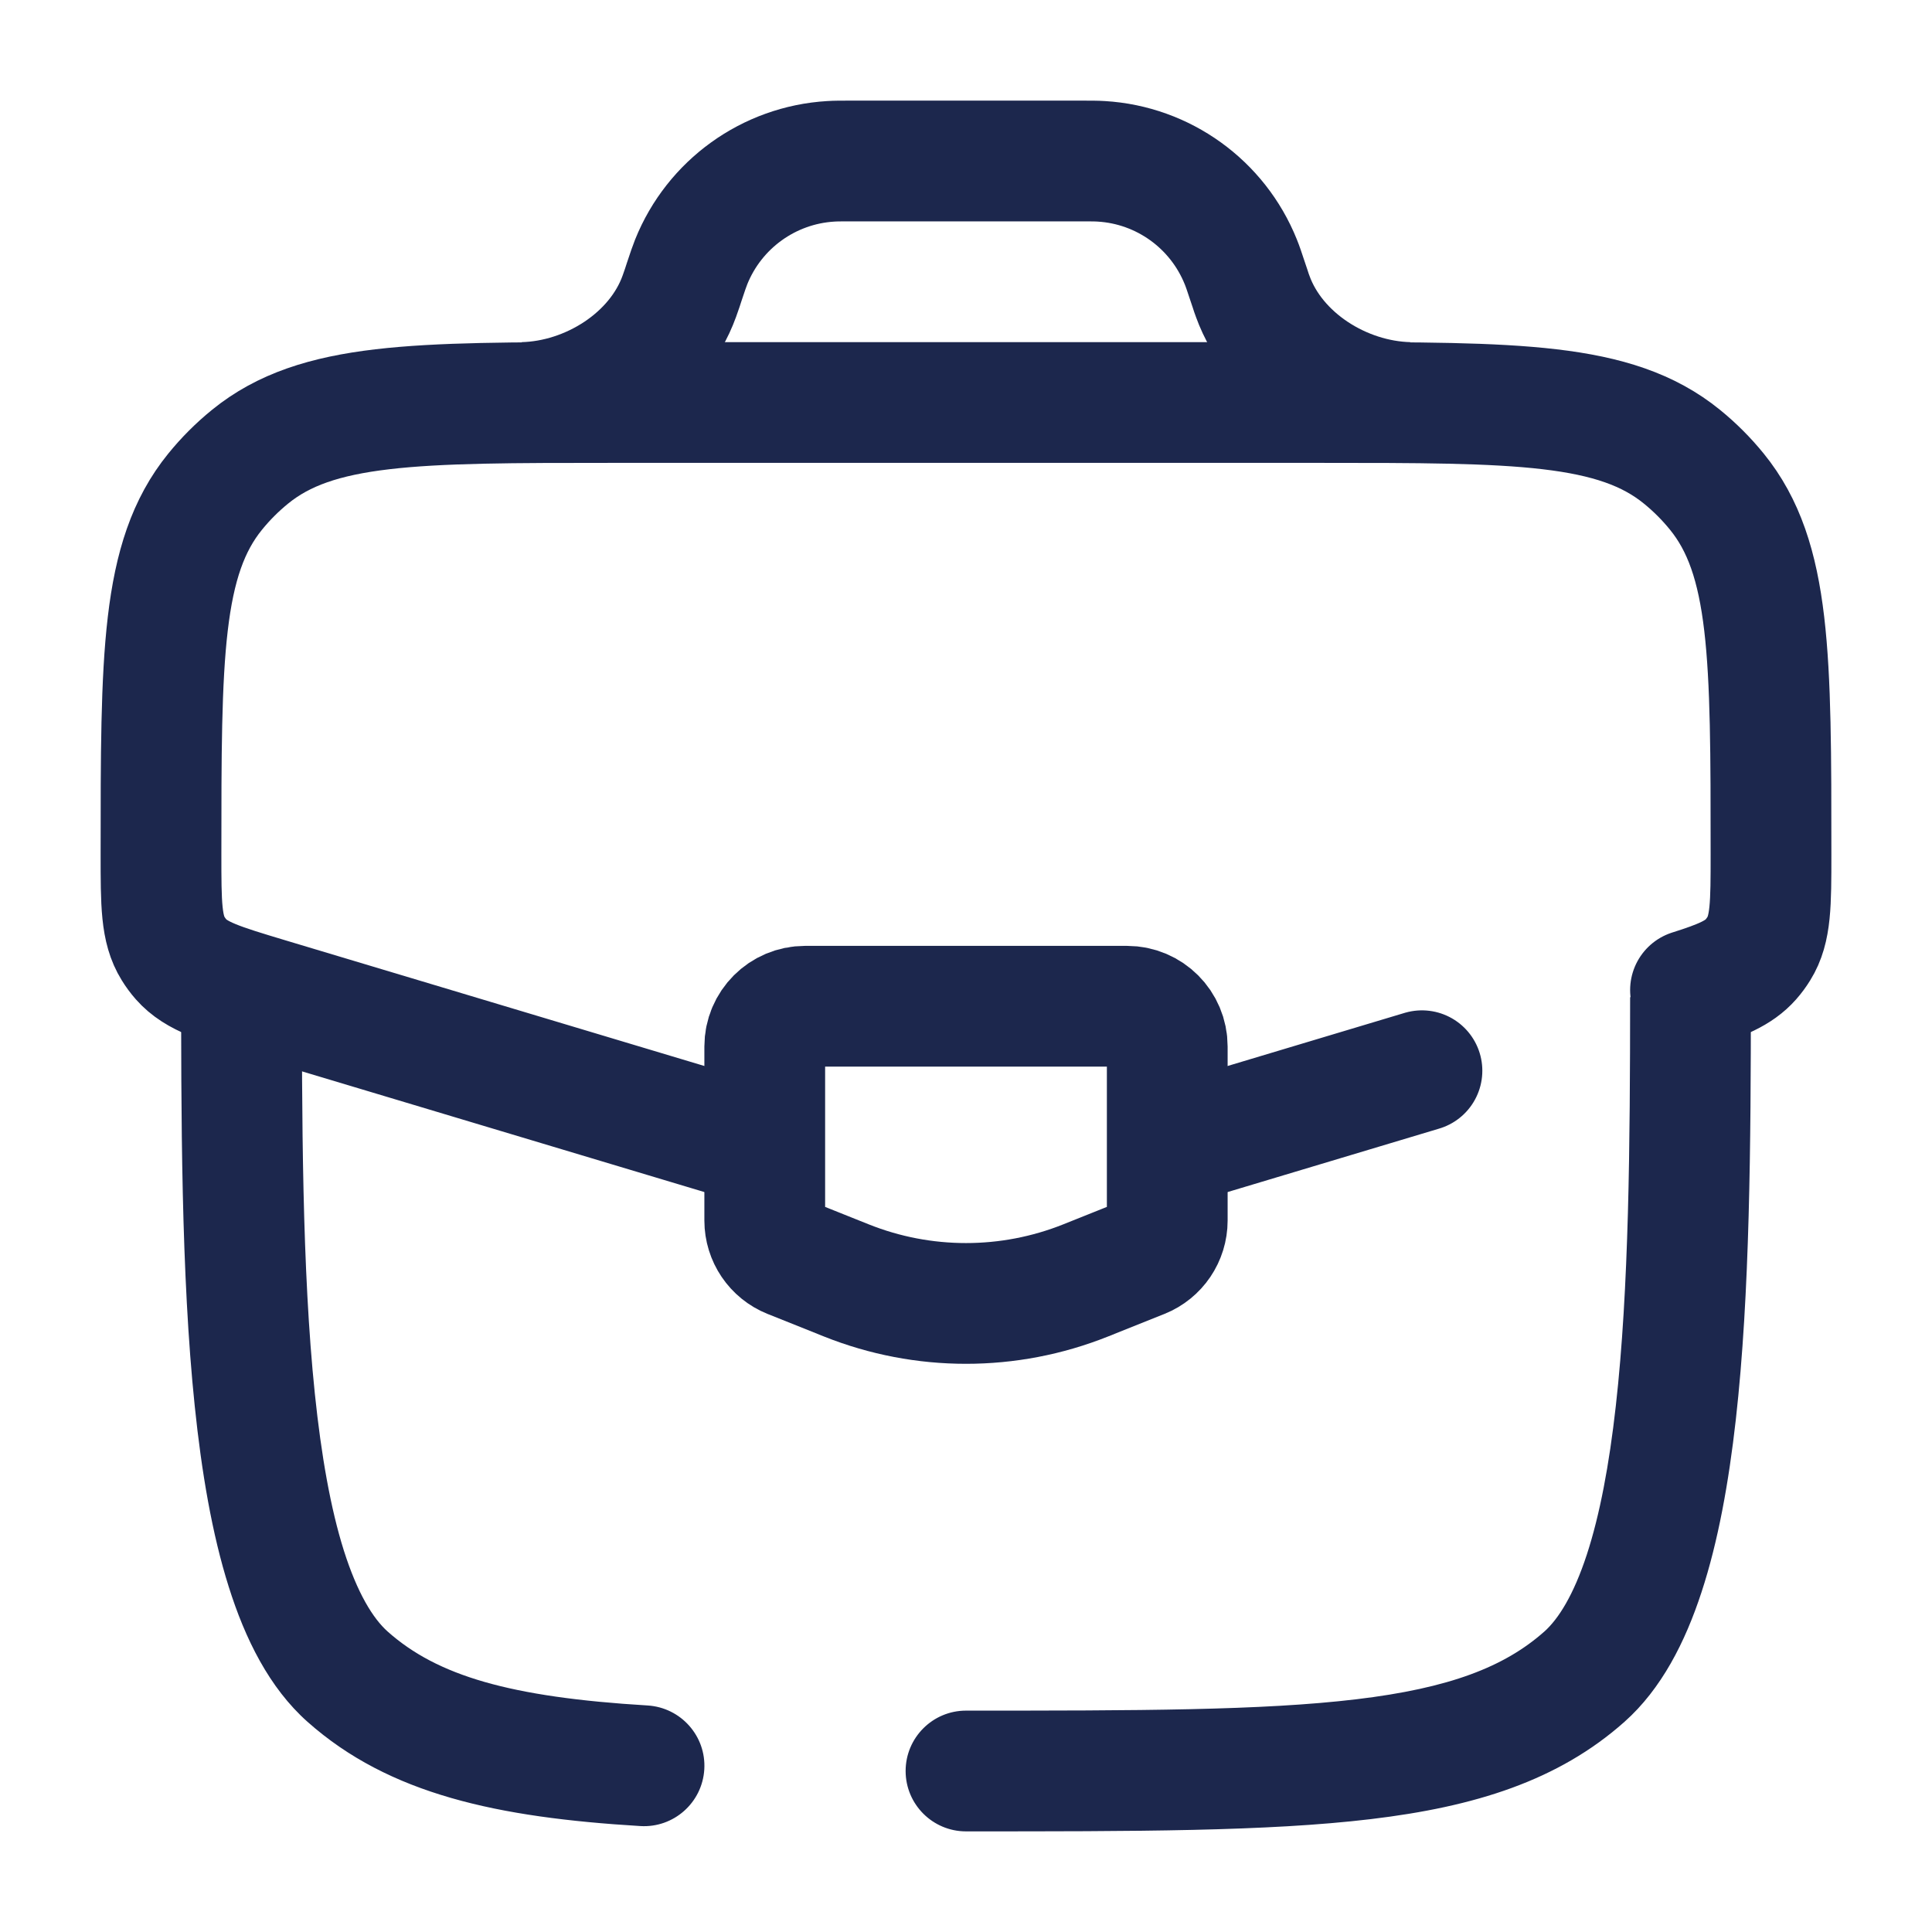
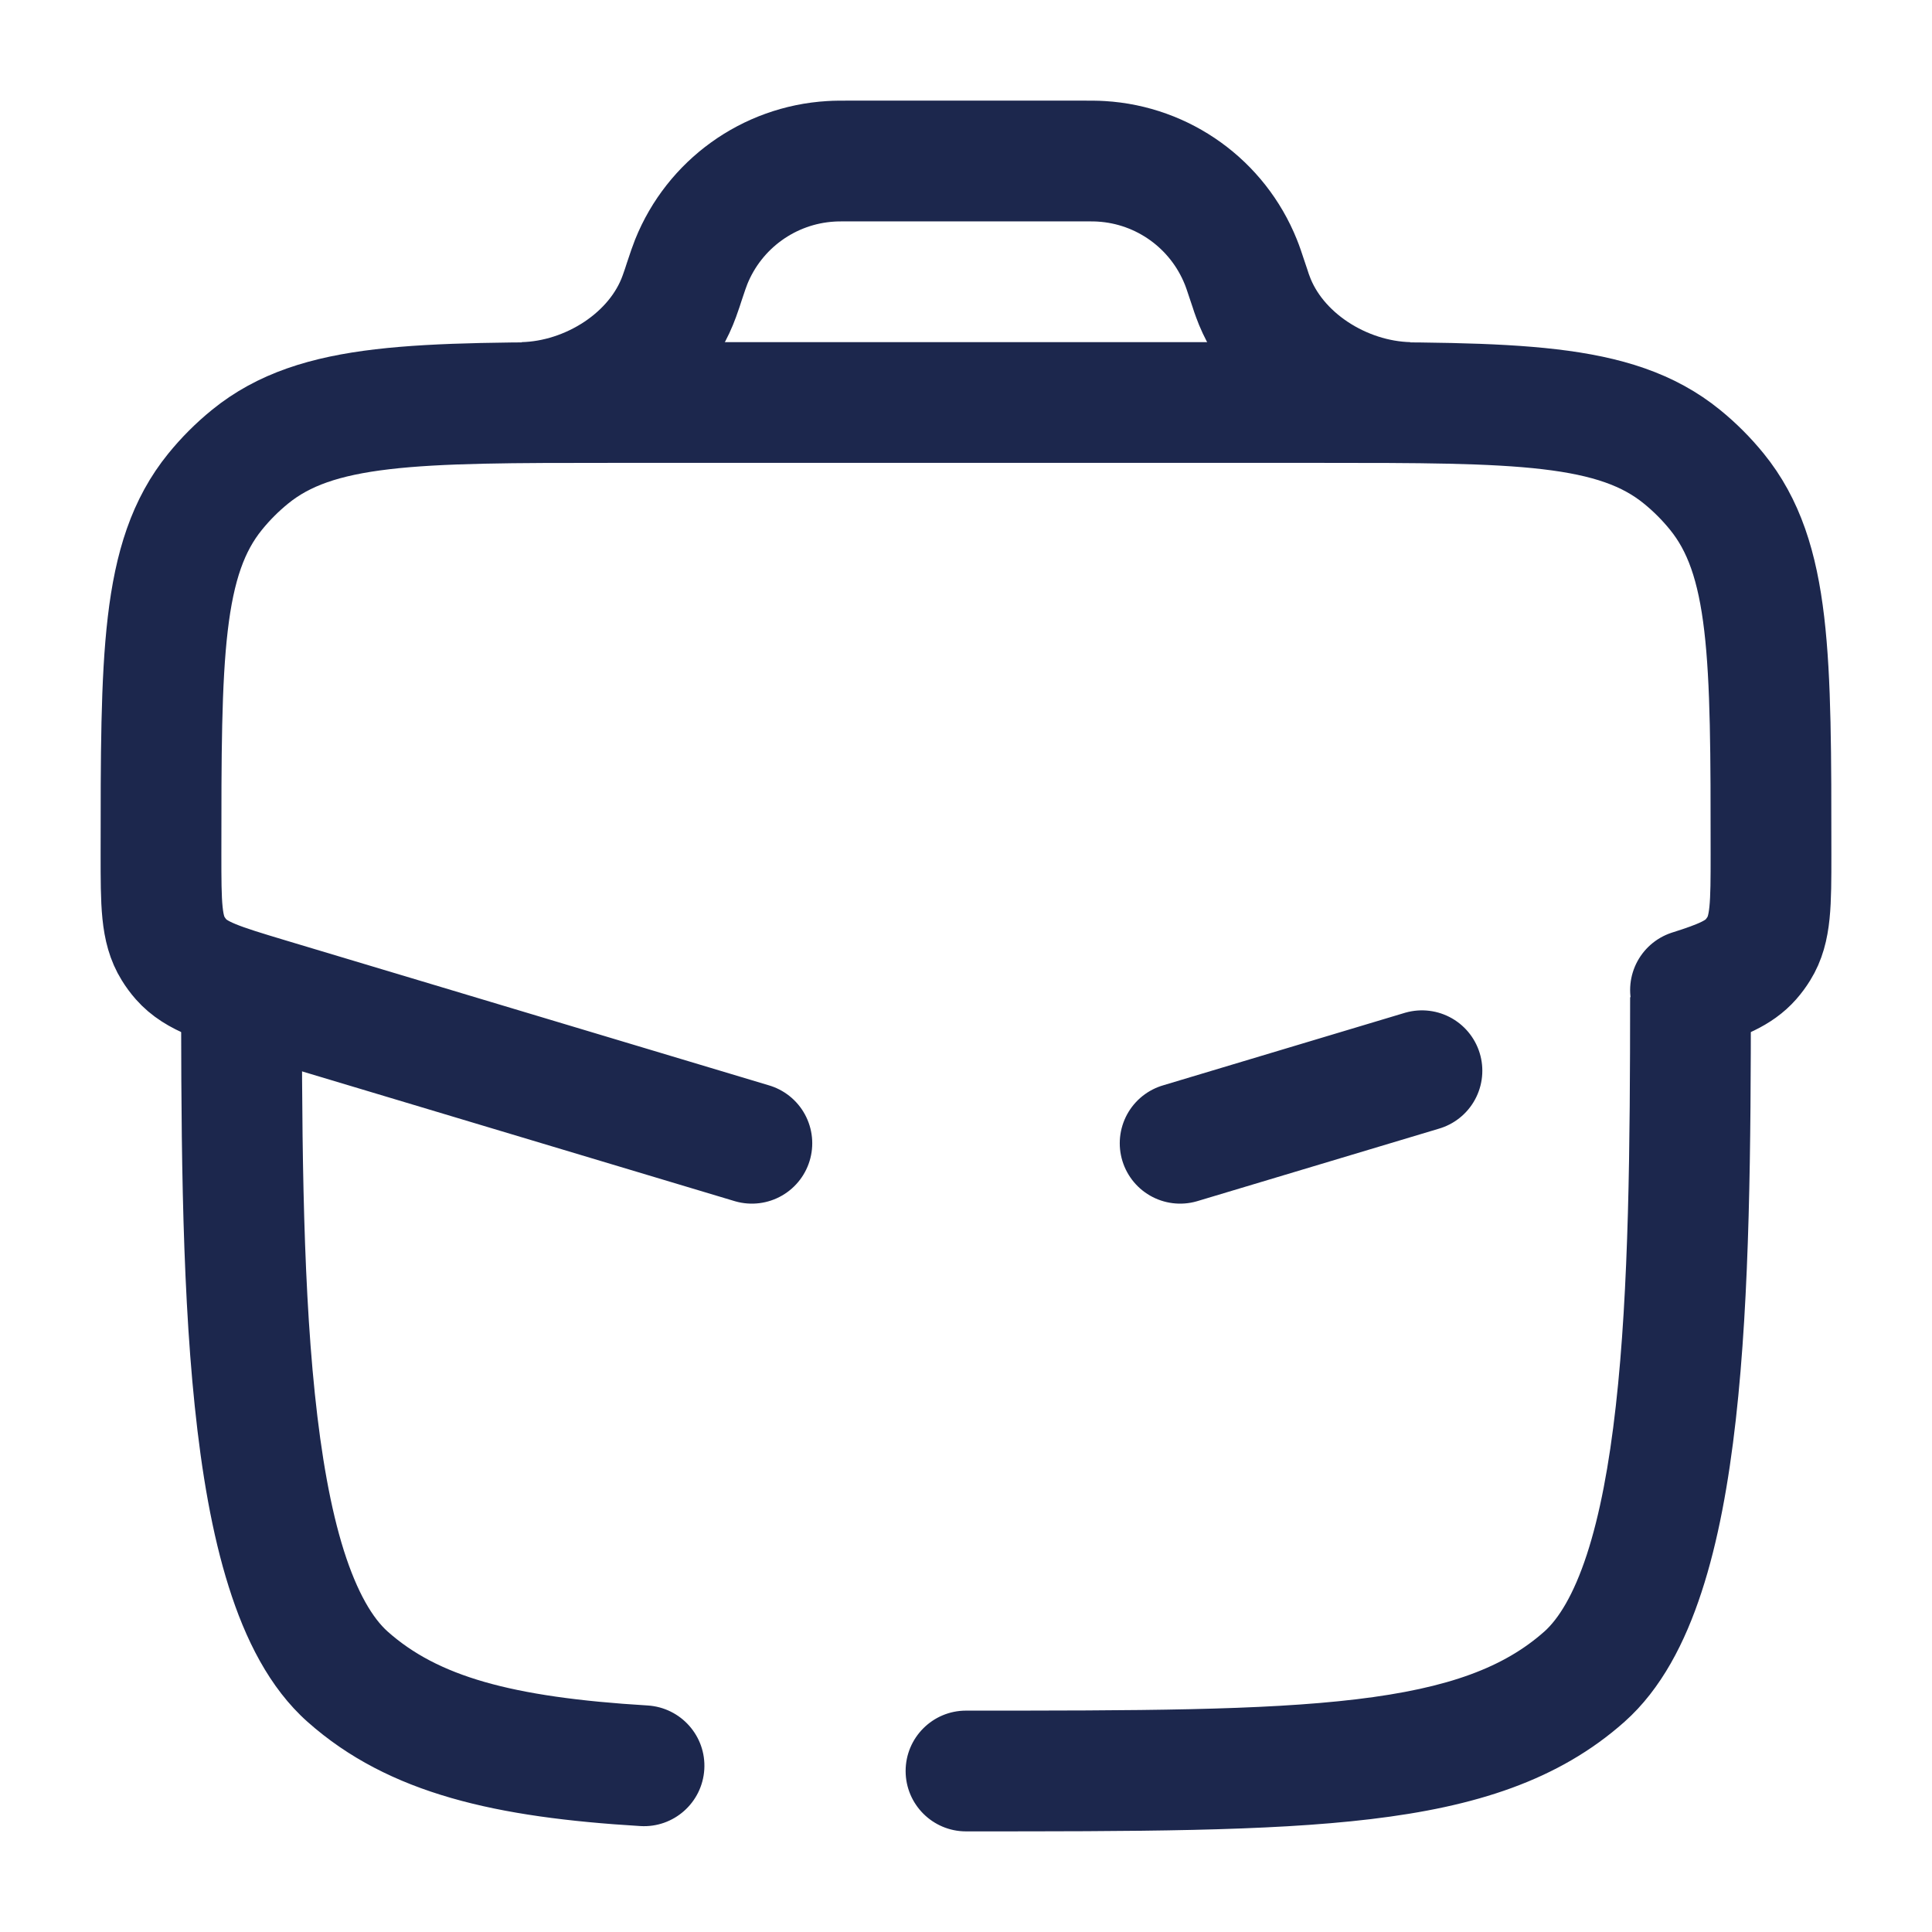
<svg xmlns="http://www.w3.org/2000/svg" width="800px" height="800px" viewBox="0 0 24 24" fill="none">
  <path d="M12 21.25C11.586 21.25 11.25 21.586 11.25 22C11.25 22.414 11.586 22.75 12 22.75V21.25ZM4.318 20.828L4.816 20.268L4.318 20.828ZM19.682 20.828L19.184 20.268L19.682 20.828ZM7.955 22.684C8.368 22.709 8.724 22.394 8.749 21.98C8.774 21.567 8.459 21.212 8.045 21.186L7.955 22.684ZM2.25 12C2.25 13.874 2.249 15.831 2.419 17.466C2.504 18.286 2.634 19.055 2.841 19.71C3.044 20.356 3.344 20.966 3.82 21.389L4.816 20.268C4.633 20.105 4.439 19.79 4.271 19.26C4.107 18.739 3.991 18.082 3.911 17.312C3.751 15.769 3.75 13.897 3.75 12H2.25ZM12 22.75C14.102 22.75 15.746 22.751 17.027 22.598C18.32 22.444 19.357 22.121 20.18 21.389L19.184 20.268C18.689 20.707 18.006 20.971 16.849 21.109C15.678 21.249 14.14 21.25 12 21.25V22.75ZM8.045 21.186C6.331 21.083 5.431 20.815 4.816 20.268L3.82 21.389C4.836 22.292 6.183 22.577 7.955 22.684L8.045 21.186ZM20.25 12.387C20.249 14.219 20.237 16.003 20.072 17.467C19.99 18.198 19.873 18.82 19.712 19.312C19.548 19.813 19.36 20.111 19.184 20.268L20.18 21.389C20.64 20.98 20.935 20.396 21.137 19.778C21.343 19.151 21.475 18.417 21.563 17.635C21.739 16.073 21.749 14.203 21.75 12.388L20.25 12.387Z" fill="#1C274D" />
  <path d="M14.66 14.202L17.664 13.301M9.34 14.202L3.332 12.4C2.737 12.221 2.439 12.132 2.25 11.918C2.213 11.876 2.18 11.831 2.151 11.784C2 11.541 2 11.231 2 10.609C2 8.159 2 6.934 2.673 6.107C2.802 5.948 2.948 5.802 3.107 5.673C3.934 5 5.159 5 7.609 5H16.391C18.841 5 20.066 5 20.893 5.673C21.052 5.802 21.198 5.948 21.327 6.107C22 6.934 22 8.159 22 10.609C22 11.231 22 11.541 21.849 11.784C21.82 11.831 21.787 11.876 21.75 11.918C21.6 12.088 21.381 12.179 21 12.299" stroke="#1C274D" stroke-width="1.5" stroke-linecap="round" />
  <path d="M6.5 5C7.323 4.979 8.159 4.455 8.439 3.68C8.448 3.656 8.457 3.63 8.475 3.577L8.5 3.5C8.542 3.373 8.564 3.31 8.586 3.254C8.874 2.537 9.55 2.05 10.321 2.004C10.381 2 10.448 2 10.581 2H13.419C13.553 2 13.619 2 13.68 2.004C14.451 2.05 15.126 2.537 15.414 3.254C15.437 3.31 15.458 3.373 15.5 3.5L15.526 3.577C15.543 3.63 15.552 3.657 15.561 3.68C15.841 4.455 16.677 4.979 17.5 5" stroke="#1C274D" stroke-width="1.5" />
-   <path d="M14 12.5H10C9.724 12.5 9.5 12.724 9.5 13V15.162C9.5 15.366 9.624 15.55 9.814 15.626L10.514 15.906C11.468 16.287 12.532 16.287 13.486 15.906L14.186 15.626C14.376 15.55 14.5 15.366 14.5 15.162V13C14.5 12.724 14.276 12.5 14 12.5Z" stroke="#1C274D" stroke-width="1.5" stroke-linecap="round" />
</svg>